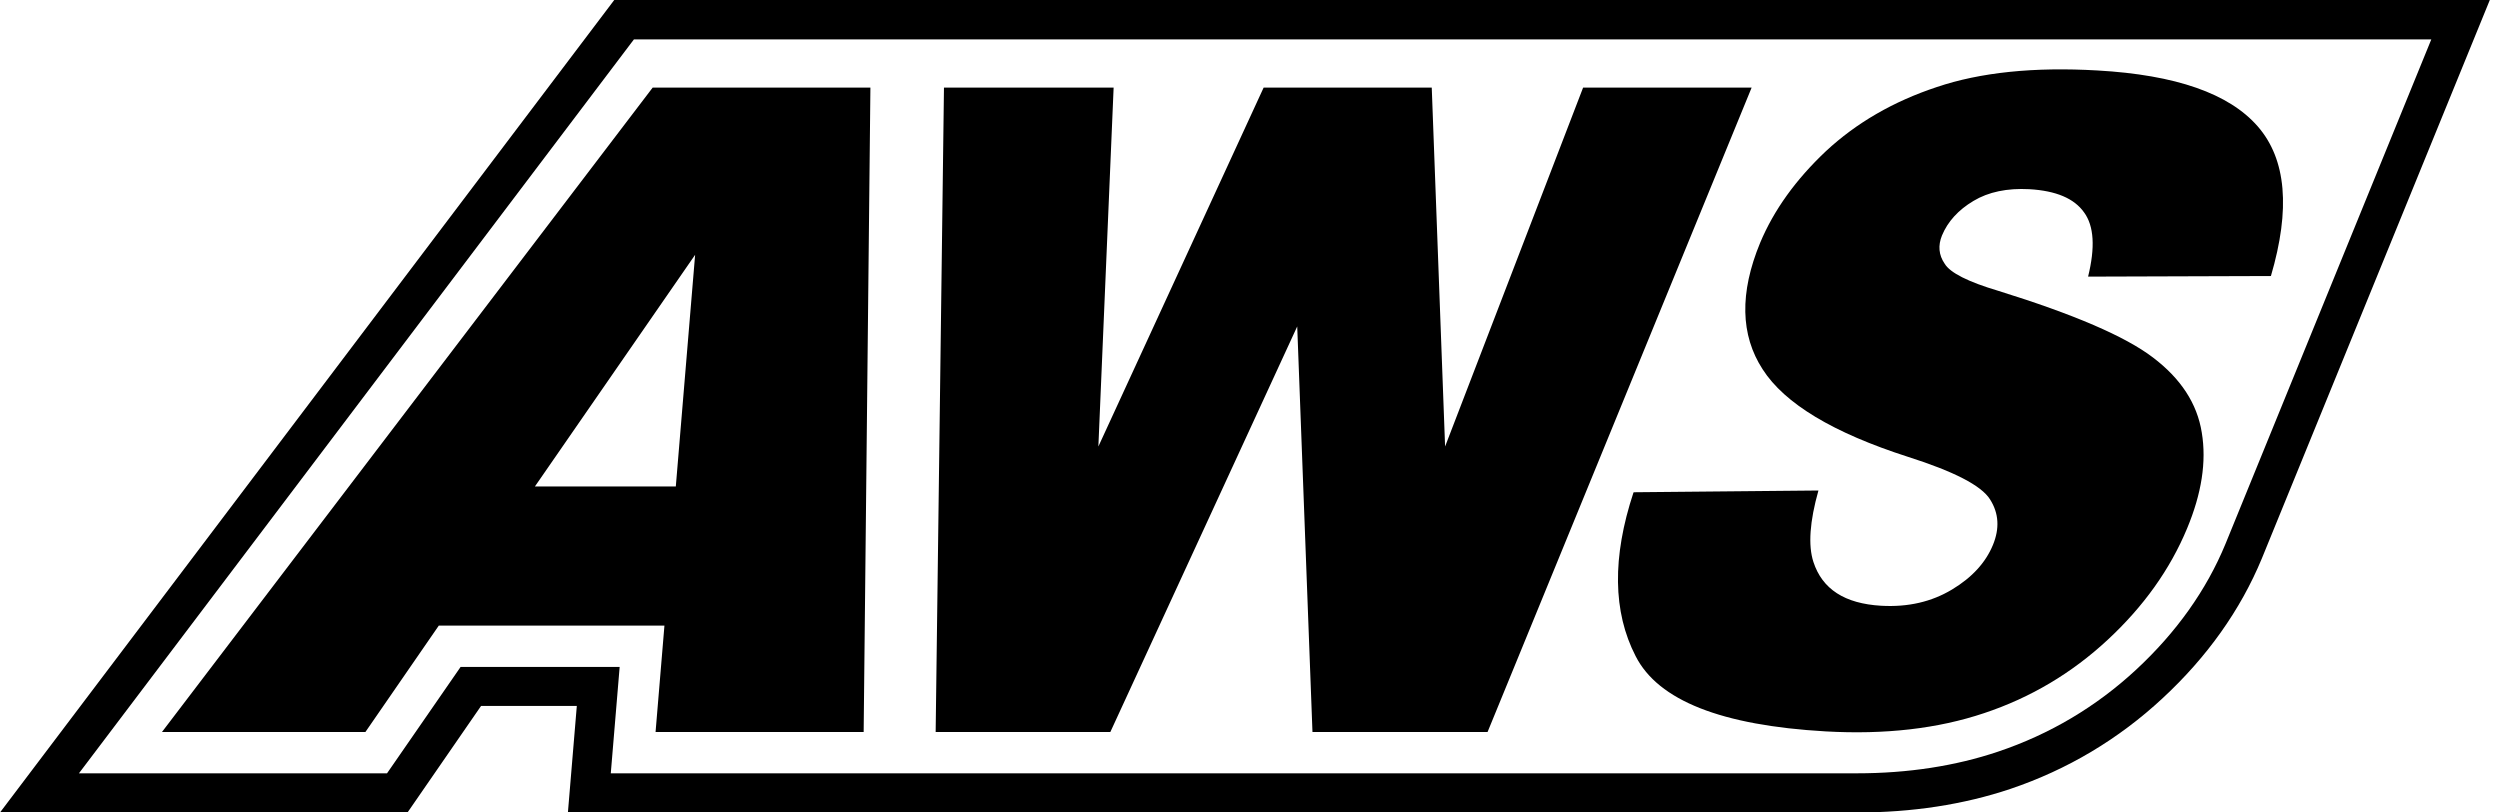
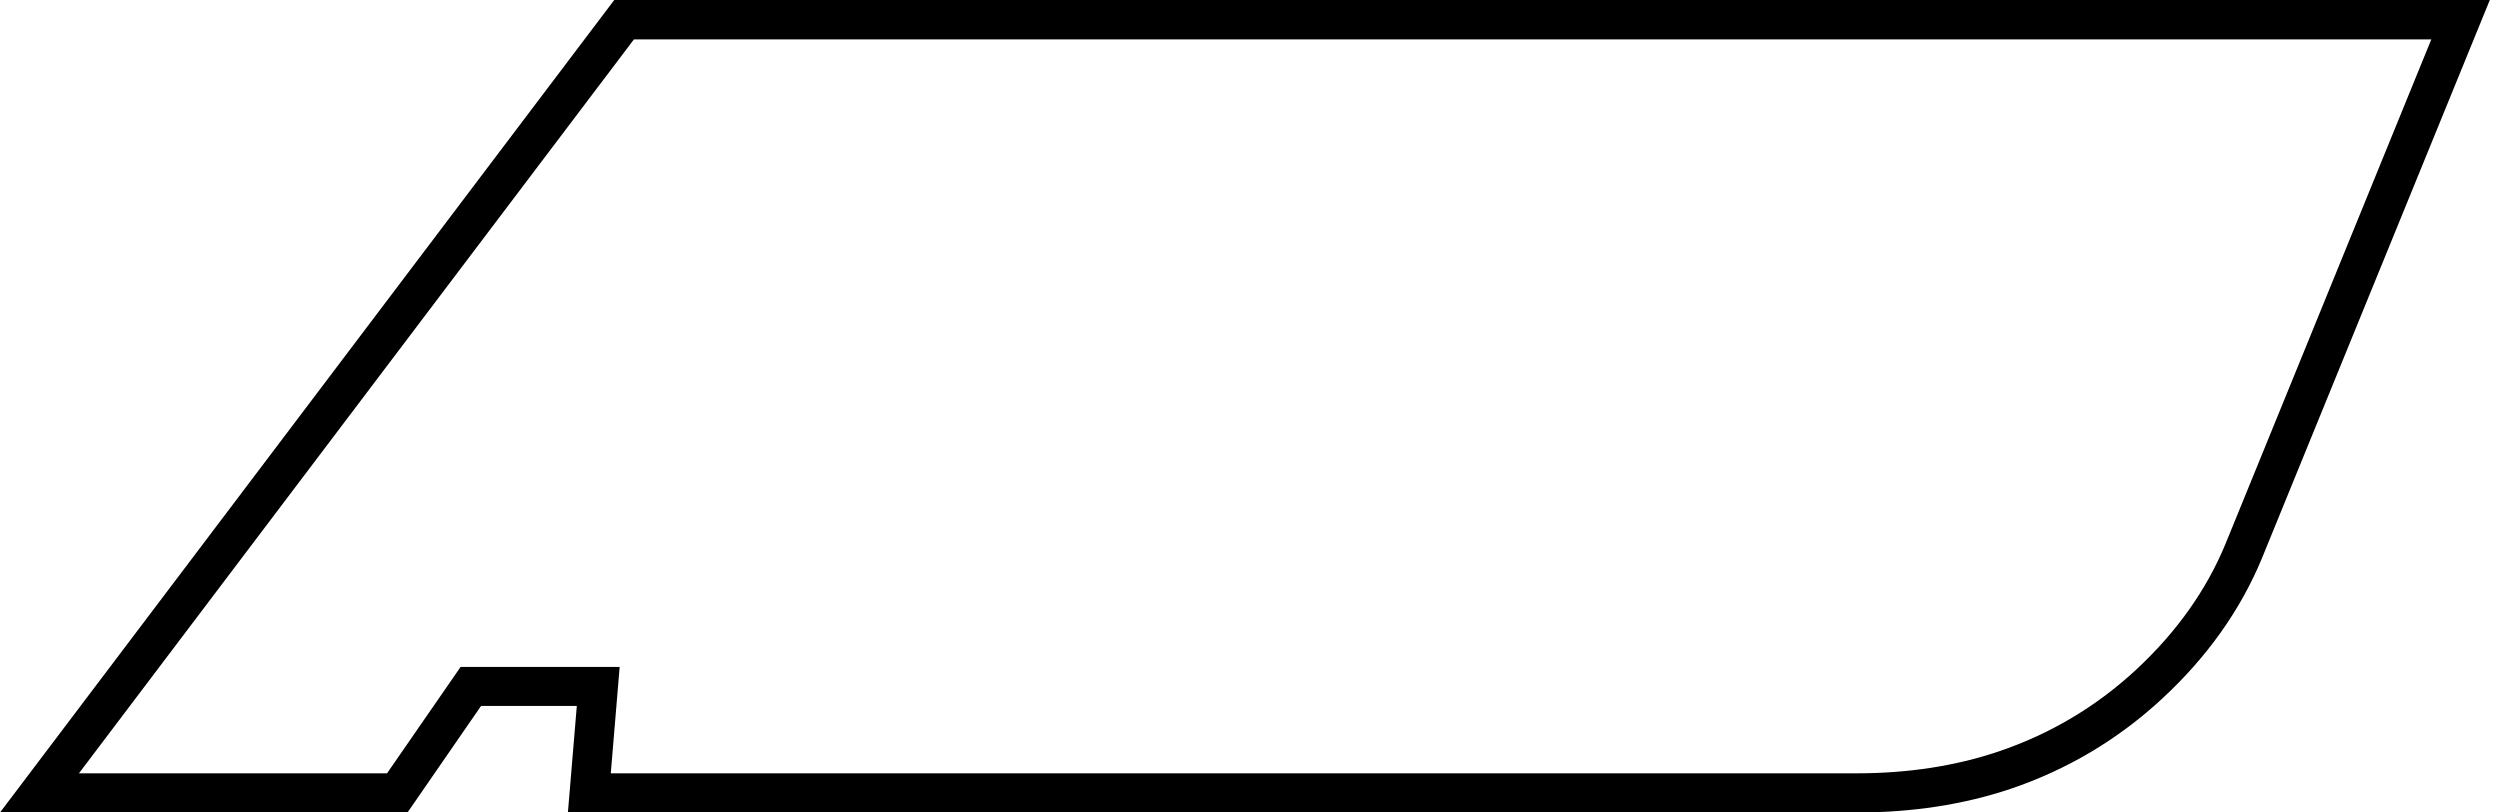
<svg xmlns="http://www.w3.org/2000/svg" width="80" height="26" viewBox="0 0 80 26" fill="none">
  <path d="M19.656 0L0 26H13.04L15.394 22.59H18.458L18.173 26H59.419C61.185 26 62.835 25.747 64.33 25.246C66.158 24.629 67.795 23.653 69.204 22.343C70.624 21.027 71.693 19.526 72.379 17.871L79.674 0H19.656ZM71.217 17.401C70.606 18.884 69.642 20.237 68.357 21.429C67.079 22.615 65.59 23.498 63.934 24.054C62.575 24.511 61.056 24.746 59.425 24.746H19.545L19.829 21.342H14.739L12.385 24.746H2.526L20.286 1.26H77.802L71.217 17.401Z" fill="black" />
-   <path d="M21.626 15.567L22.244 8.154L17.117 15.567H21.626ZM21.262 20.02H14.041L11.693 23.424H5.183L20.885 2.804H27.853L27.637 23.424H20.978L21.262 20.02ZM30.213 2.804H35.636L35.148 14.288L40.436 2.804H45.816L46.243 14.288L50.659 2.804H56.052L47.602 23.424H41.999L41.511 10.446L35.531 23.424H29.941L30.207 2.804H30.213ZM52.29 15.752L58.19 15.696C57.911 16.685 57.856 17.451 58.029 17.982C58.313 18.853 59.03 19.316 60.197 19.384C61.068 19.433 61.816 19.254 62.464 18.865C63.113 18.476 63.545 17.994 63.774 17.438C63.99 16.913 63.965 16.425 63.681 15.98C63.403 15.536 62.52 15.085 61.062 14.621C58.659 13.849 57.108 12.916 56.404 11.817C55.694 10.724 55.663 9.371 56.324 7.771C56.763 6.721 57.467 5.745 58.43 4.837C59.4 3.935 60.58 3.249 61.976 2.786C63.366 2.316 65.083 2.137 67.122 2.255C69.624 2.397 71.329 2.99 72.249 4.046C73.163 5.096 73.299 6.69 72.669 8.833L66.819 8.852C67.048 7.919 67.011 7.233 66.689 6.795C66.374 6.35 65.794 6.103 64.935 6.054C64.231 6.017 63.632 6.14 63.15 6.43C62.662 6.721 62.328 7.091 62.143 7.536C62.013 7.857 62.038 8.16 62.229 8.438C62.402 8.728 62.977 9.019 63.953 9.309C66.356 10.056 68.005 10.761 68.895 11.44C69.784 12.114 70.309 12.91 70.457 13.843C70.612 14.776 70.451 15.795 69.988 16.907C69.444 18.217 68.598 19.403 67.449 20.471C66.3 21.54 64.978 22.325 63.496 22.819C62.007 23.319 60.321 23.511 58.424 23.405C55.089 23.214 53.062 22.417 52.34 20.996C51.611 19.582 51.586 17.834 52.272 15.758" fill="black" />
</svg>